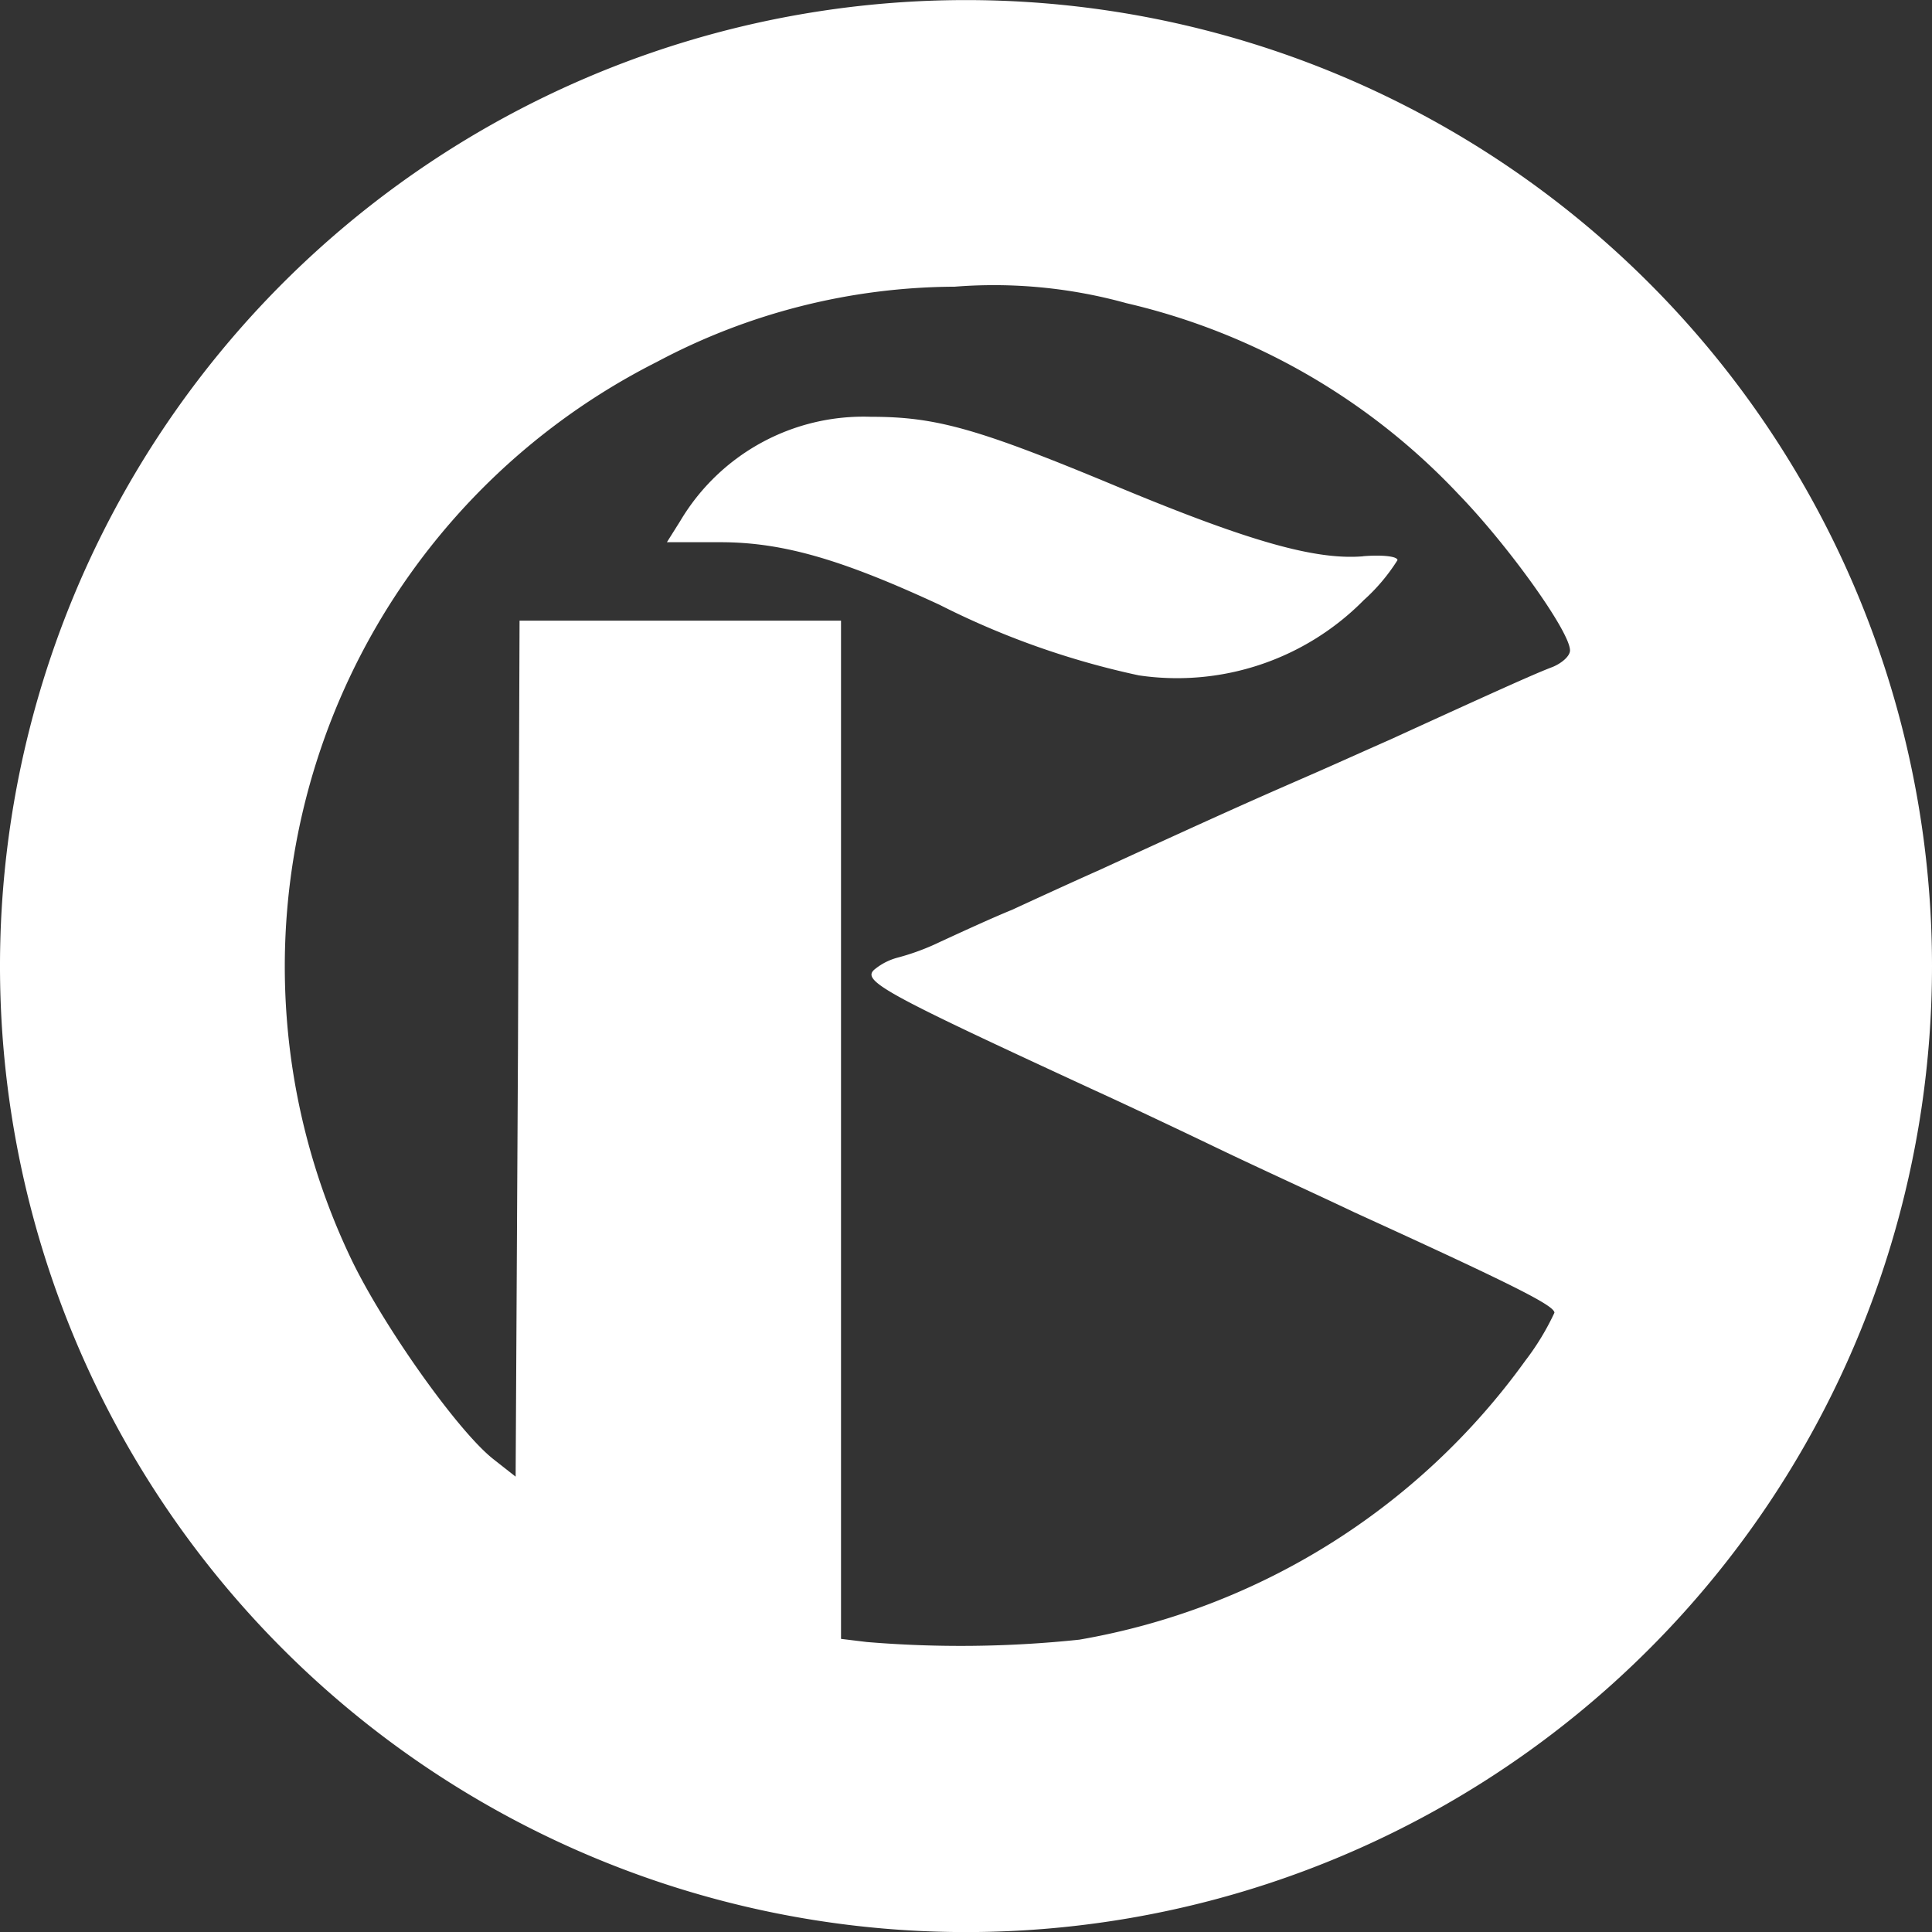
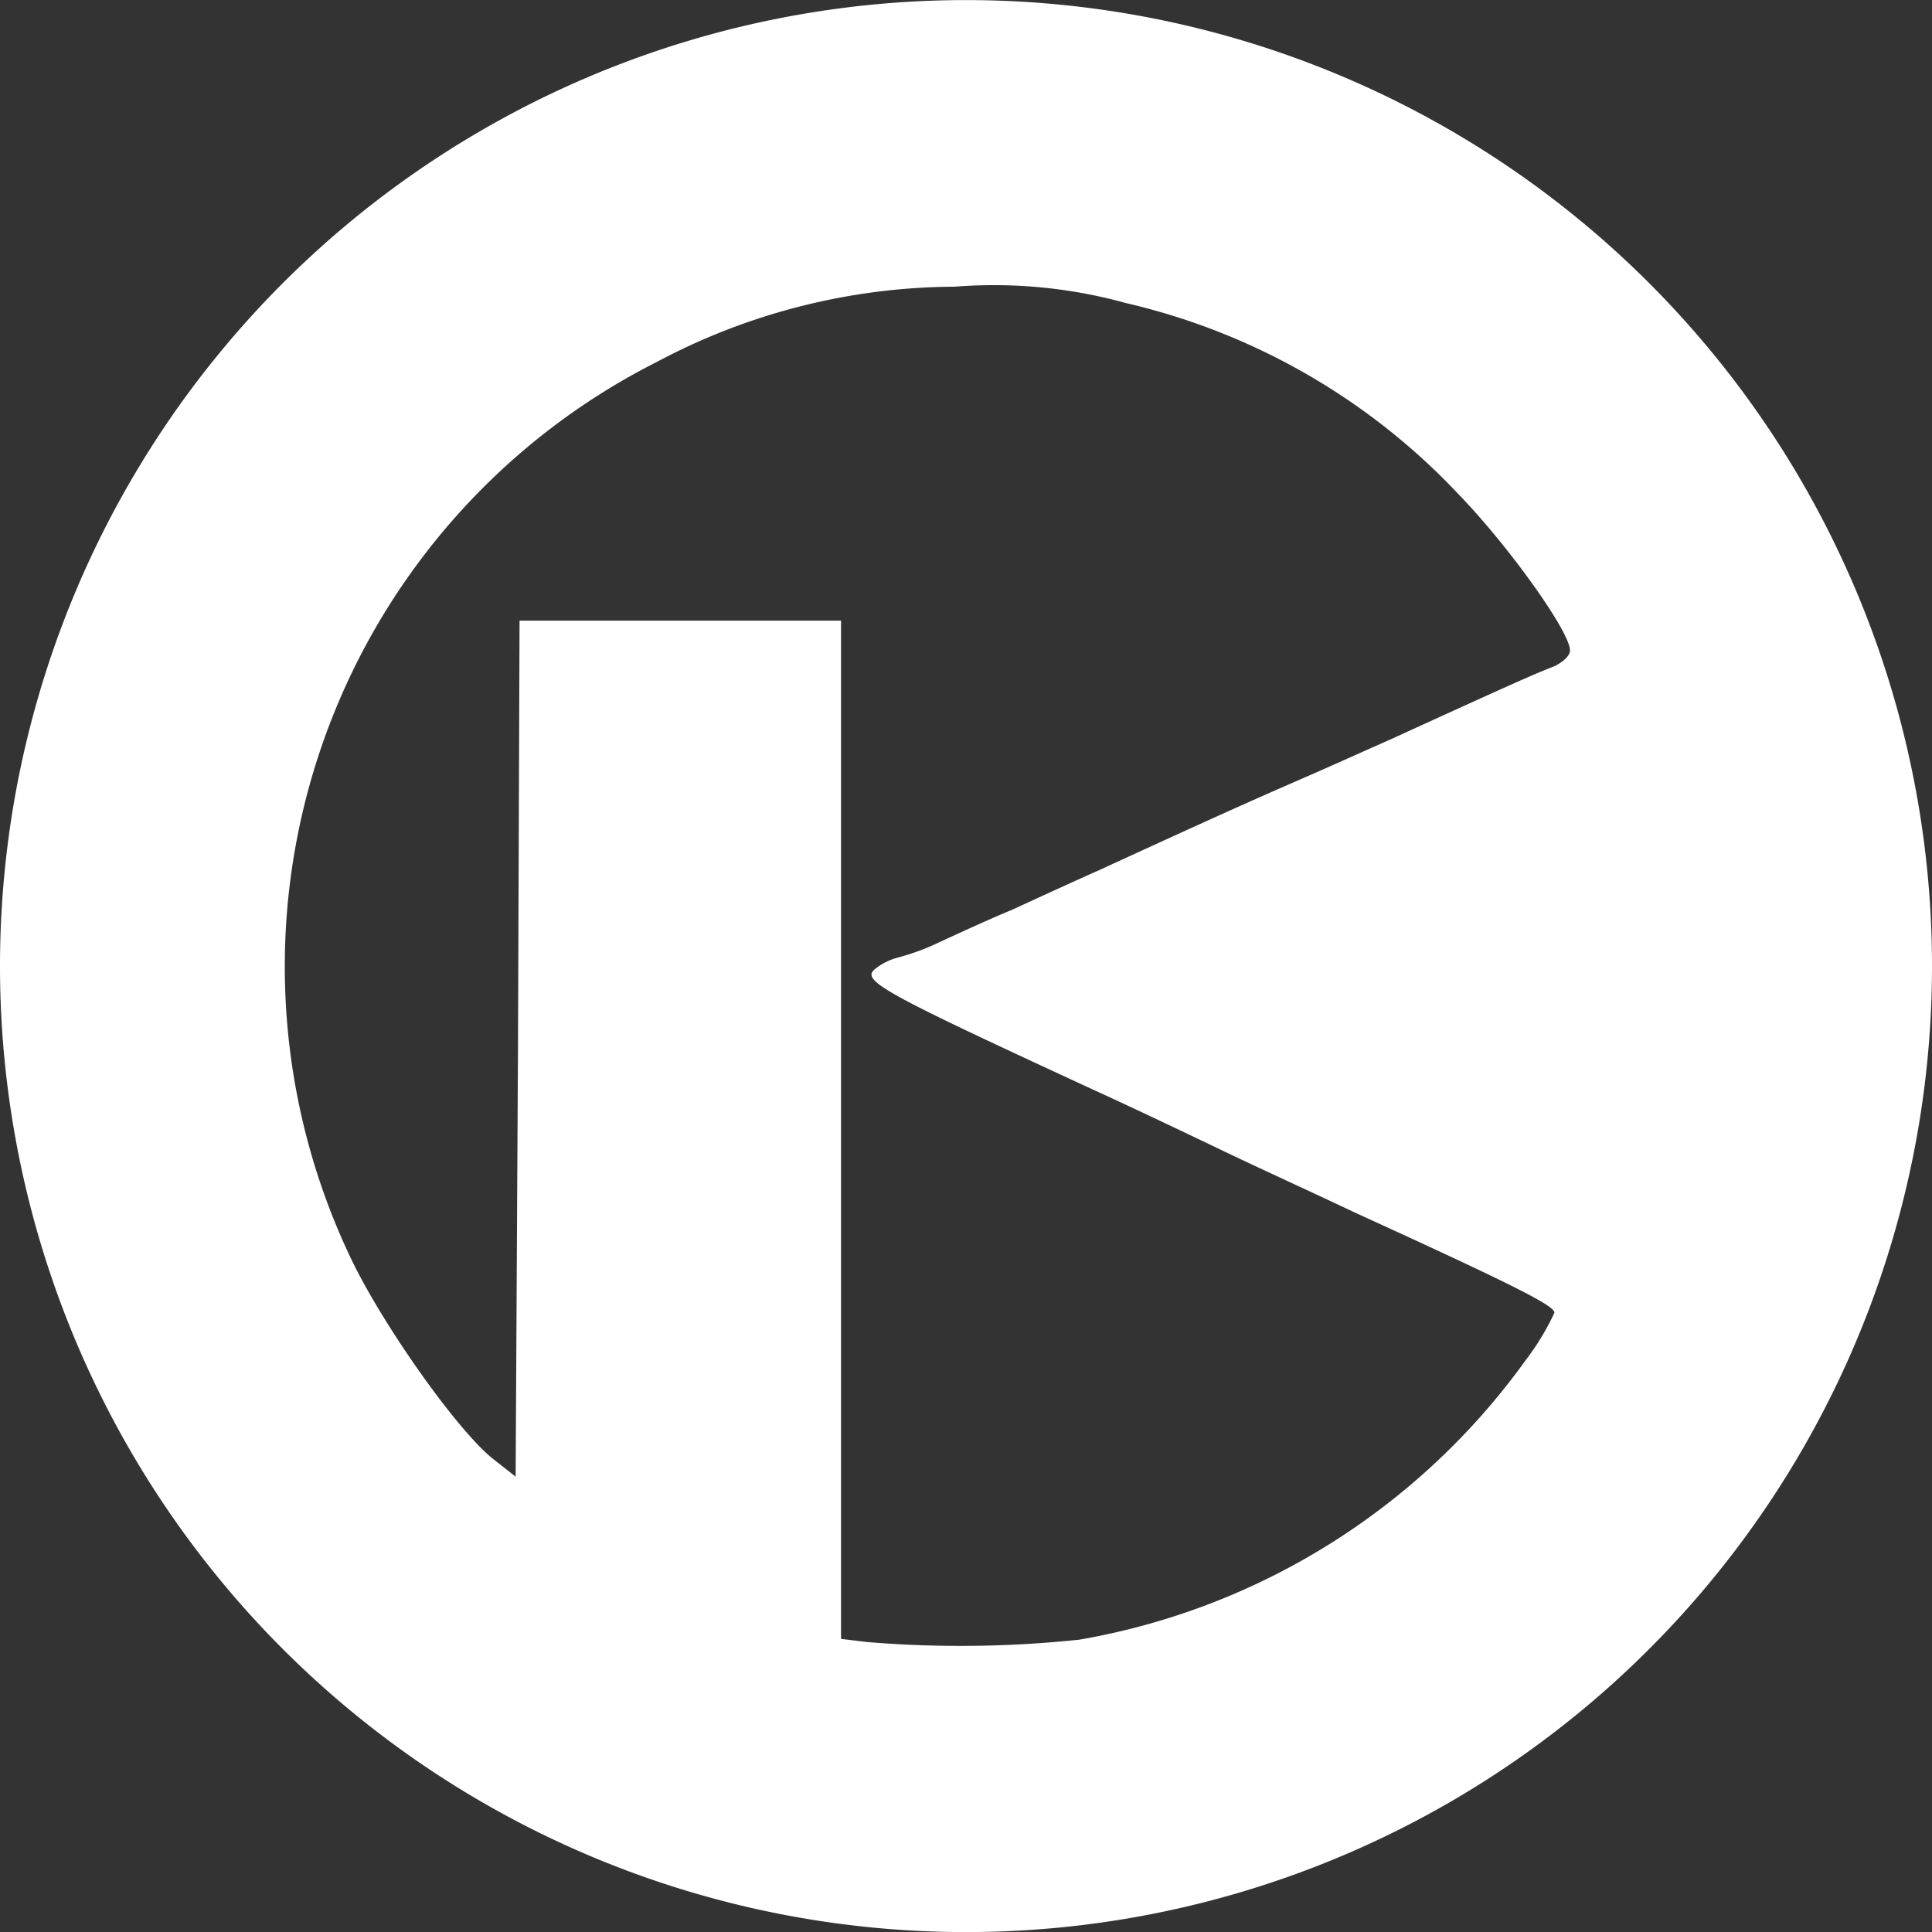
<svg xmlns="http://www.w3.org/2000/svg" width="74" height="74" viewBox="0 0 74 74">
  <rect x="0" y="0" width="74" height="74" fill="#333333" stroke="none" />
  <g transform="translate(0 0)">
    <path d="M37,0A37,37,0,1,0,74,37,37,37,0,0,0,37,0M59.476,25.54c-.631.24-1.651.691-6.245,2.792-.751.33-1.952.871-2.7,1.2-2.192.961-2.852,1.231-8.407,3.783-1.081.48-2.582,1.171-3.363,1.531-.811.33-2.042.9-2.762,1.231a9.022,9.022,0,0,1-1.621.6,2.327,2.327,0,0,0-.841.42c-.6.45.18.871,8.437,4.684.991.45,3.093,1.441,4.654,2.192s3.933,1.831,5.254,2.462c6.185,2.822,7.656,3.573,7.656,3.843a9.825,9.825,0,0,1-1.111,1.831A26.639,26.639,0,0,1,41.341,62.8a43.394,43.394,0,0,1-8.137.09l-.991-.12v-39H19.9l-.06,16.393-.09,16.393-.841-.661c-1.351-1.051-4.2-5.074-5.434-7.626A25.943,25.943,0,0,1,25.158,13.86a24.457,24.457,0,0,1,11.409-2.882,19.007,19.007,0,0,1,6.575.631,25.333,25.333,0,0,1,12.73,7.326c1.892,1.952,4.263,5.254,4.263,5.975,0,.21-.3.48-.661.631" transform="translate(0 0.003)" fill="#fff" />
-     <path d="M877.579,537.07c-1.831.15-4.354-.57-9.278-2.612-5.464-2.282-7.056-2.732-9.578-2.732a8.159,8.159,0,0,0-7.3,3.993l-.51.811h2.042c2.4,0,4.654.661,8.407,2.4a31.4,31.4,0,0,0,7.626,2.7,10.045,10.045,0,0,0,8.617-2.882,7.225,7.225,0,0,0,1.291-1.531c0-.15-.6-.21-1.321-.15" transform="translate(-825.369 -515.762)" fill="#fff" />
  </g>
</svg>